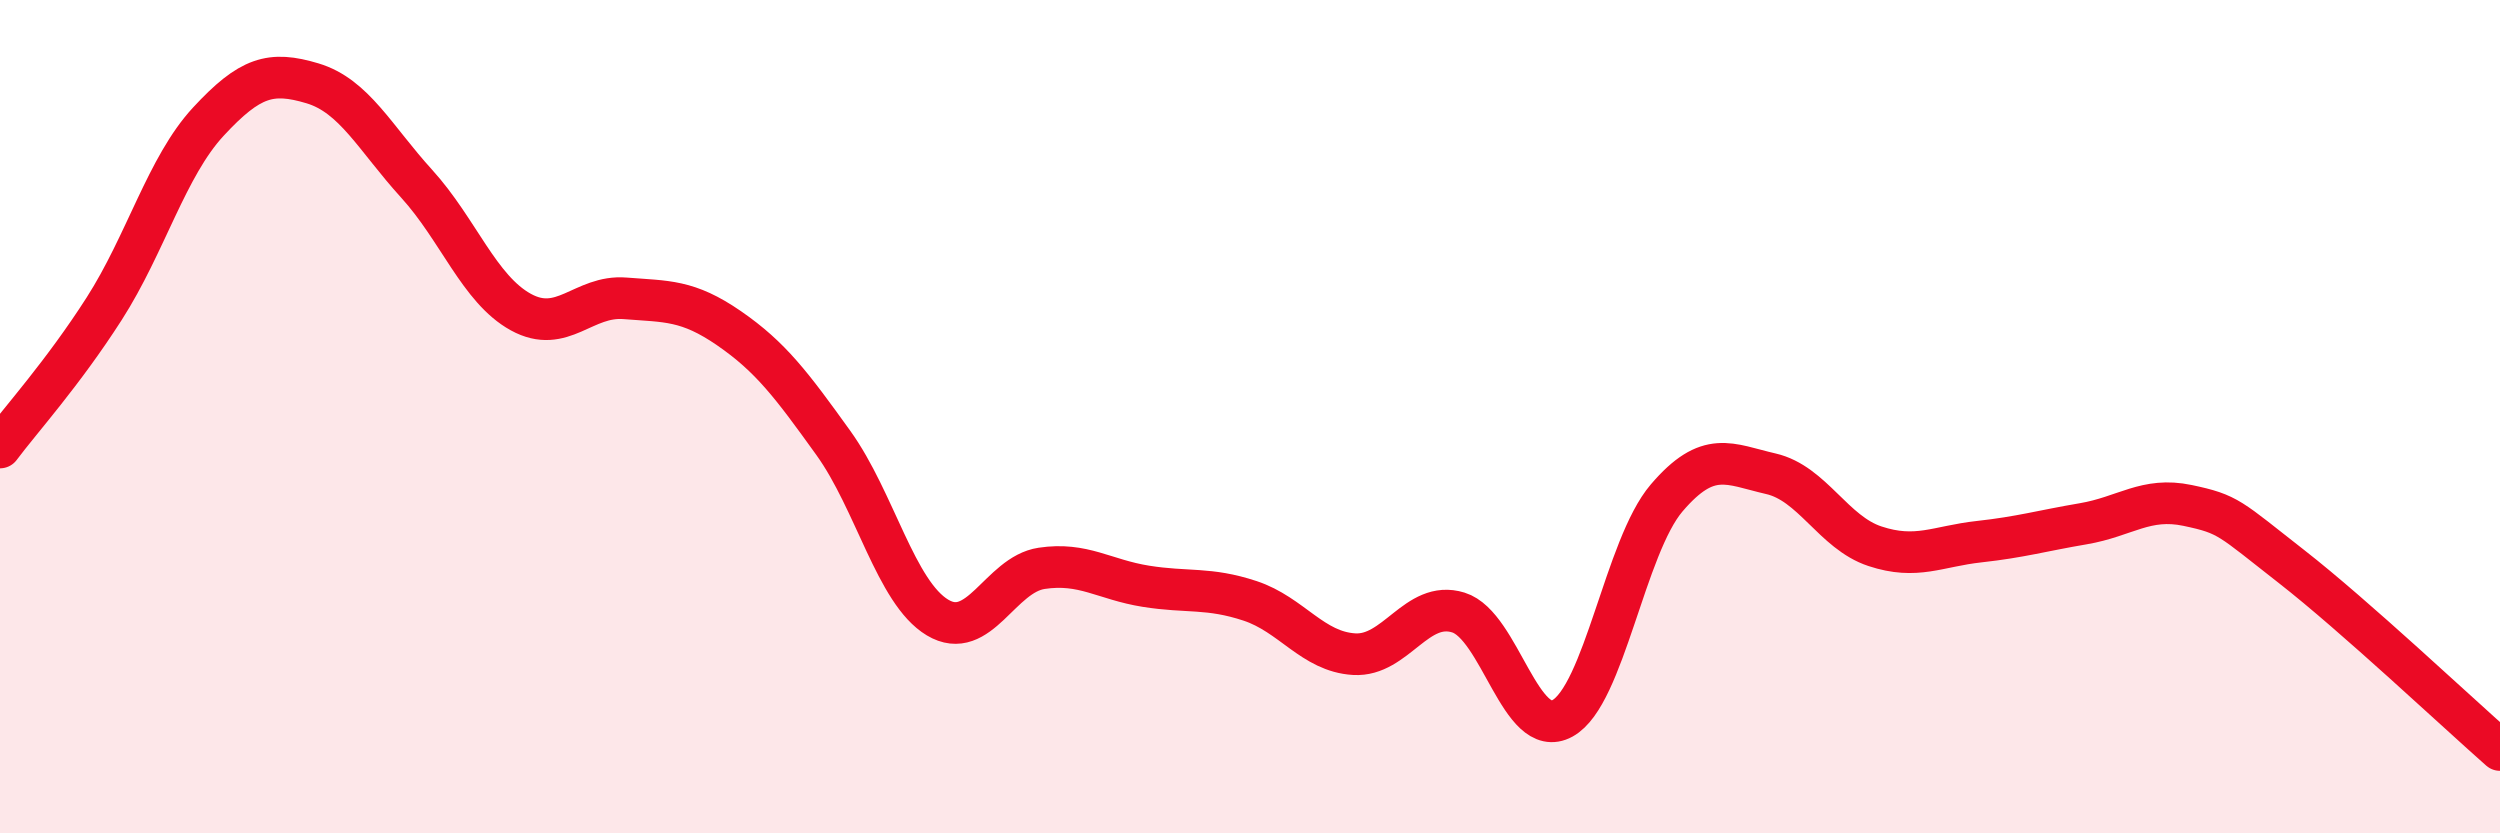
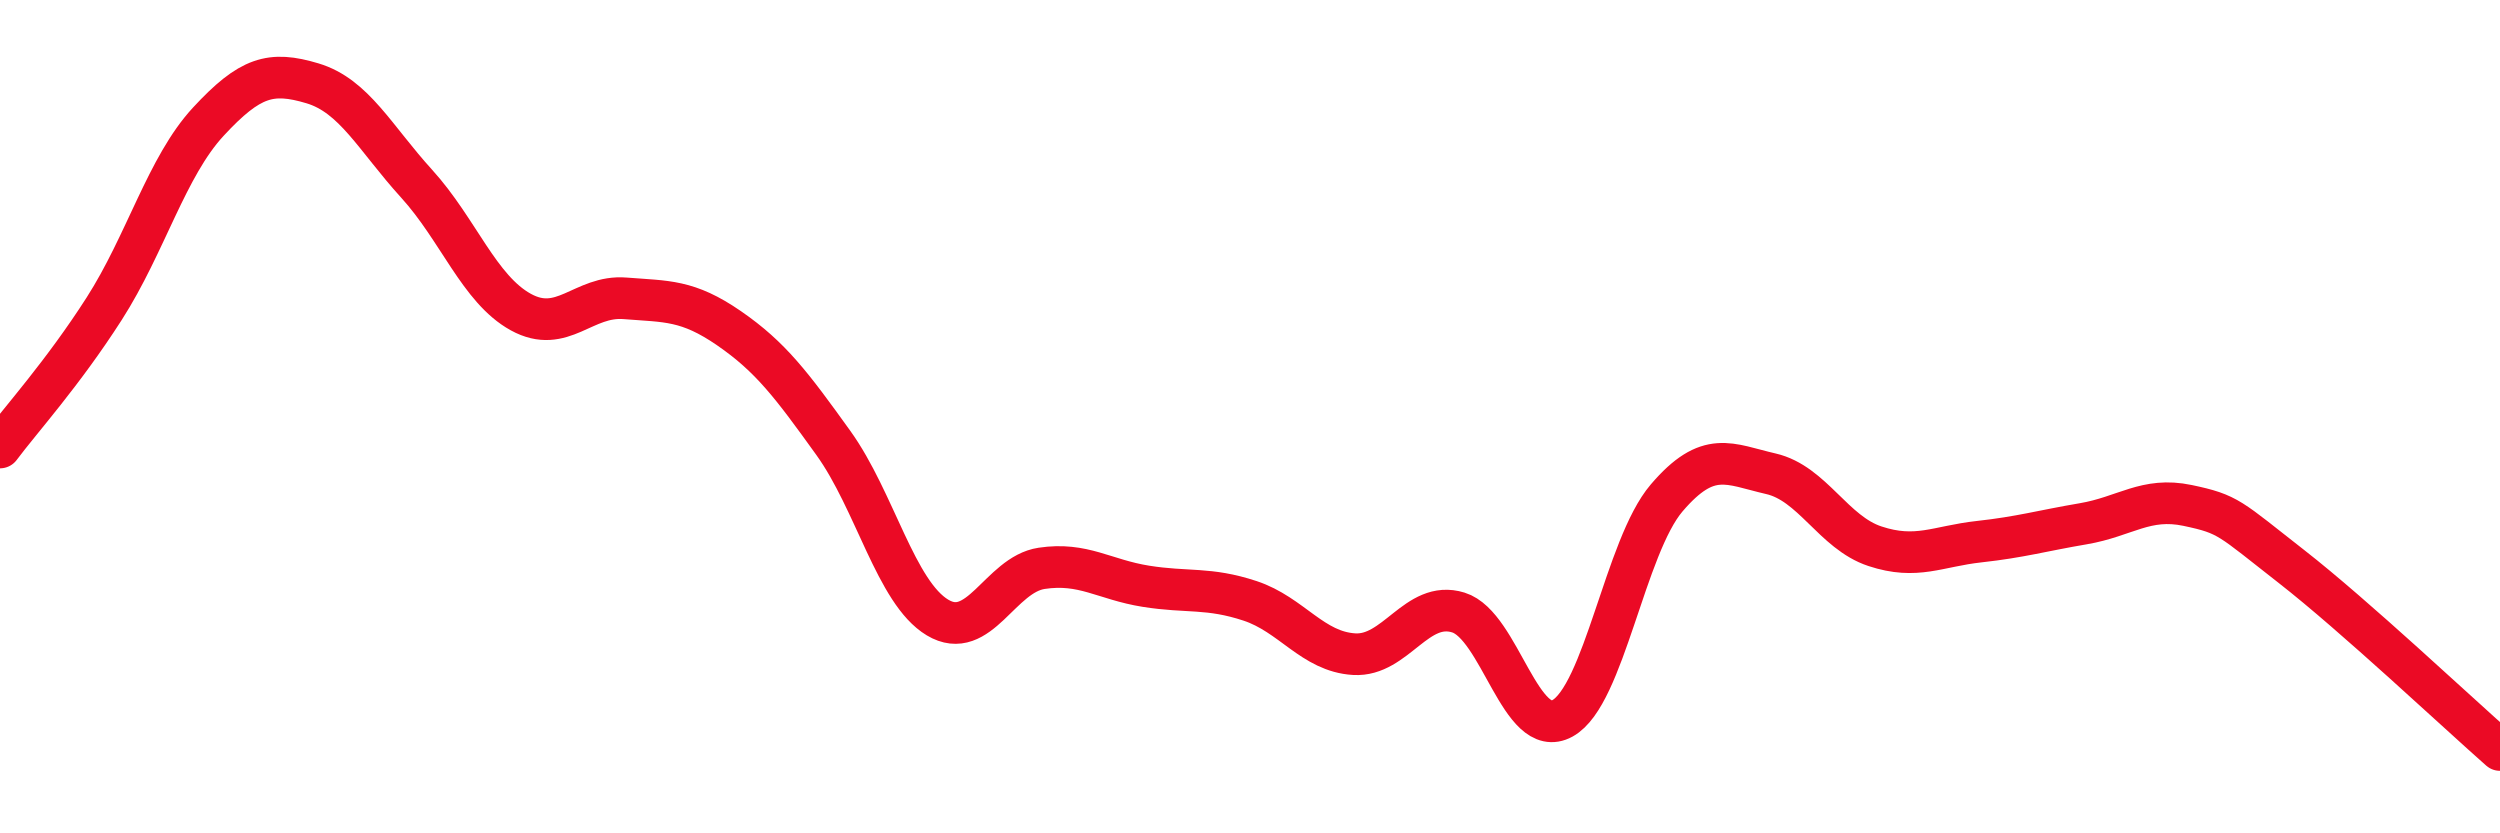
<svg xmlns="http://www.w3.org/2000/svg" width="60" height="20" viewBox="0 0 60 20">
-   <path d="M 0,10.74 C 0.5,10.07 1.5,8.97 2.5,7.41 C 3.5,5.85 4,4 5,2.92 C 6,1.84 6.5,1.7 7.5,2 C 8.5,2.3 9,3.31 10,4.41 C 11,5.51 11.5,6.94 12.5,7.49 C 13.5,8.04 14,7.08 15,7.16 C 16,7.24 16.5,7.19 17.5,7.88 C 18.5,8.57 19,9.24 20,10.63 C 21,12.02 21.5,14.22 22.5,14.82 C 23.5,15.42 24,13.79 25,13.64 C 26,13.49 26.5,13.91 27.5,14.07 C 28.5,14.23 29,14.09 30,14.42 C 31,14.75 31.5,15.64 32.5,15.7 C 33.5,15.76 34,14.39 35,14.7 C 36,15.01 36.5,17.79 37.5,17.24 C 38.5,16.69 39,13.12 40,11.95 C 41,10.78 41.5,11.14 42.5,11.37 C 43.5,11.6 44,12.78 45,13.11 C 46,13.44 46.5,13.11 47.5,13 C 48.5,12.89 49,12.74 50,12.57 C 51,12.4 51.5,11.92 52.5,12.13 C 53.5,12.34 53.5,12.43 55,13.6 C 56.5,14.77 59,17.12 60,18L60 20L0 20Z" fill="#EB0A25" opacity="0.1" stroke-linecap="round" stroke-linejoin="round" />
  <path d="M 0,10.74 C 0.5,10.07 1.5,8.97 2.5,7.41 C 3.5,5.85 4,4 5,2.92 C 6,1.84 6.5,1.7 7.5,2 C 8.5,2.3 9,3.31 10,4.41 C 11,5.51 11.5,6.94 12.5,7.49 C 13.5,8.04 14,7.08 15,7.16 C 16,7.24 16.5,7.19 17.5,7.88 C 18.5,8.57 19,9.24 20,10.63 C 21,12.02 21.5,14.22 22.5,14.82 C 23.5,15.42 24,13.79 25,13.64 C 26,13.49 26.5,13.91 27.5,14.07 C 28.5,14.23 29,14.09 30,14.42 C 31,14.75 31.5,15.64 32.5,15.7 C 33.5,15.76 34,14.39 35,14.7 C 36,15.01 36.5,17.79 37.5,17.24 C 38.5,16.69 39,13.12 40,11.95 C 41,10.78 41.5,11.14 42.5,11.37 C 43.5,11.6 44,12.78 45,13.11 C 46,13.44 46.5,13.11 47.5,13 C 48.5,12.89 49,12.74 50,12.57 C 51,12.4 51.5,11.92 52.5,12.13 C 53.5,12.34 53.5,12.43 55,13.6 C 56.5,14.77 59,17.12 60,18" stroke="#EB0A25" stroke-width="1" fill="none" stroke-linecap="round" stroke-linejoin="round" />
</svg>